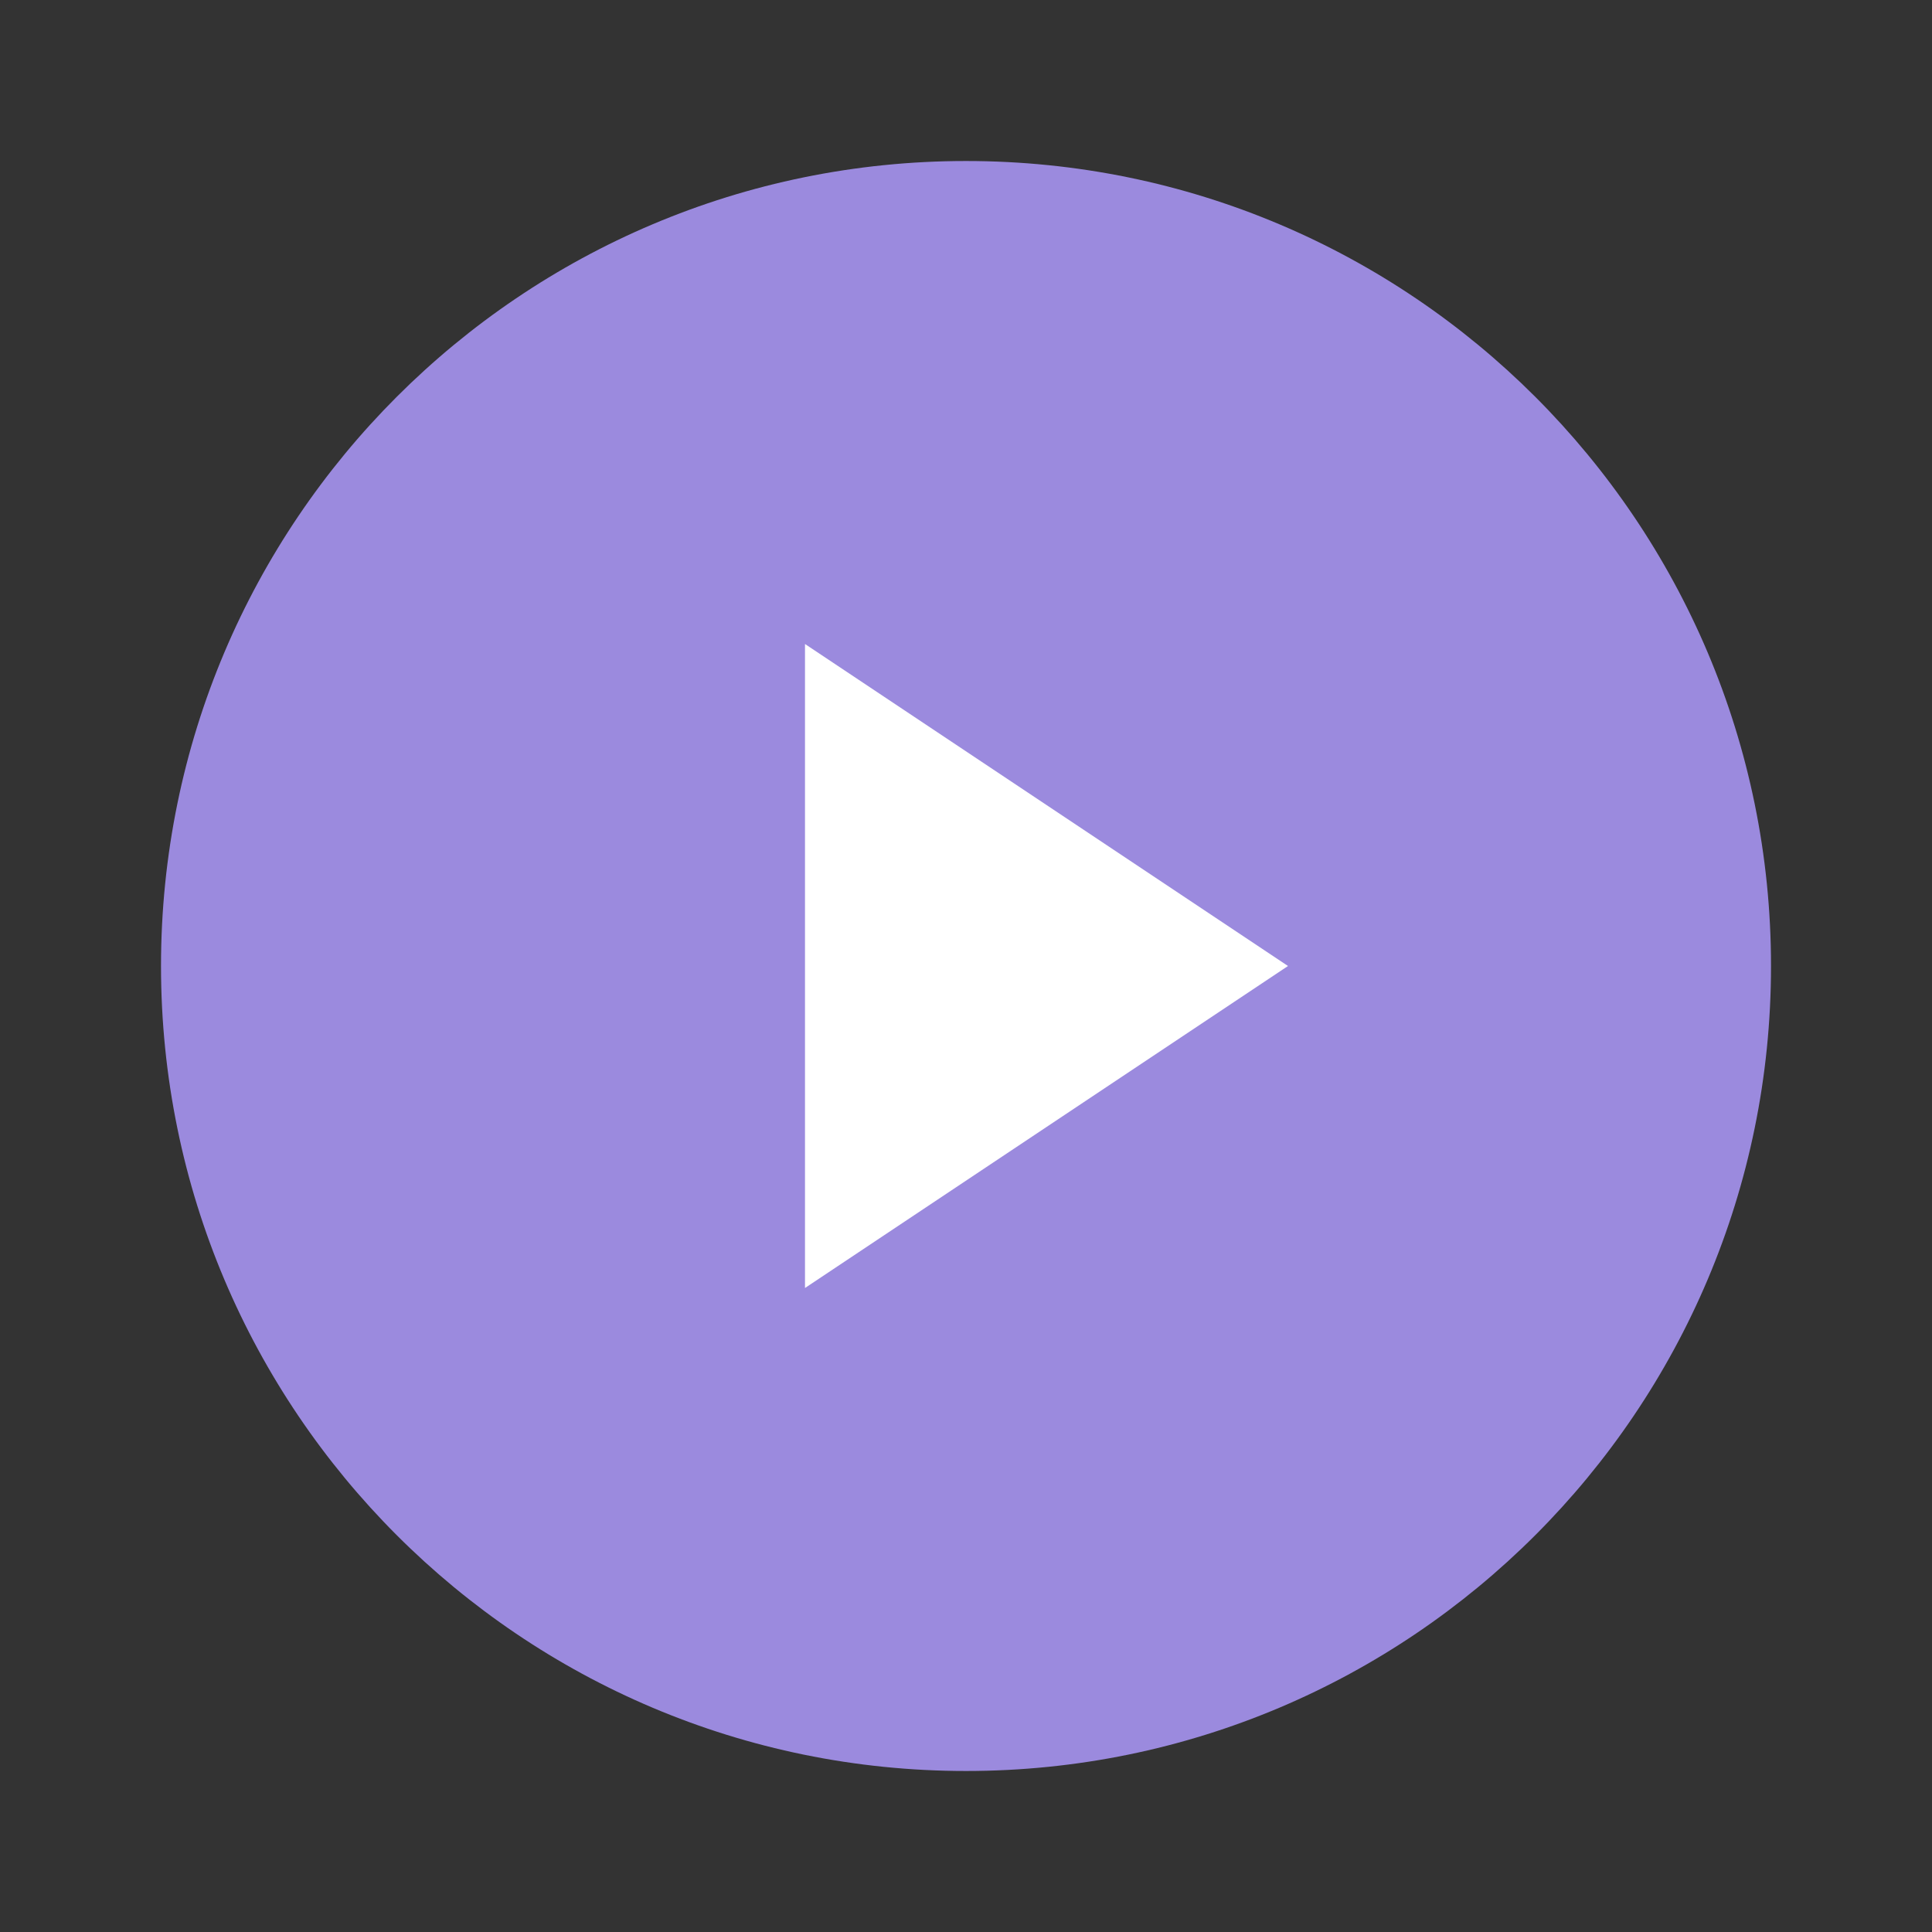
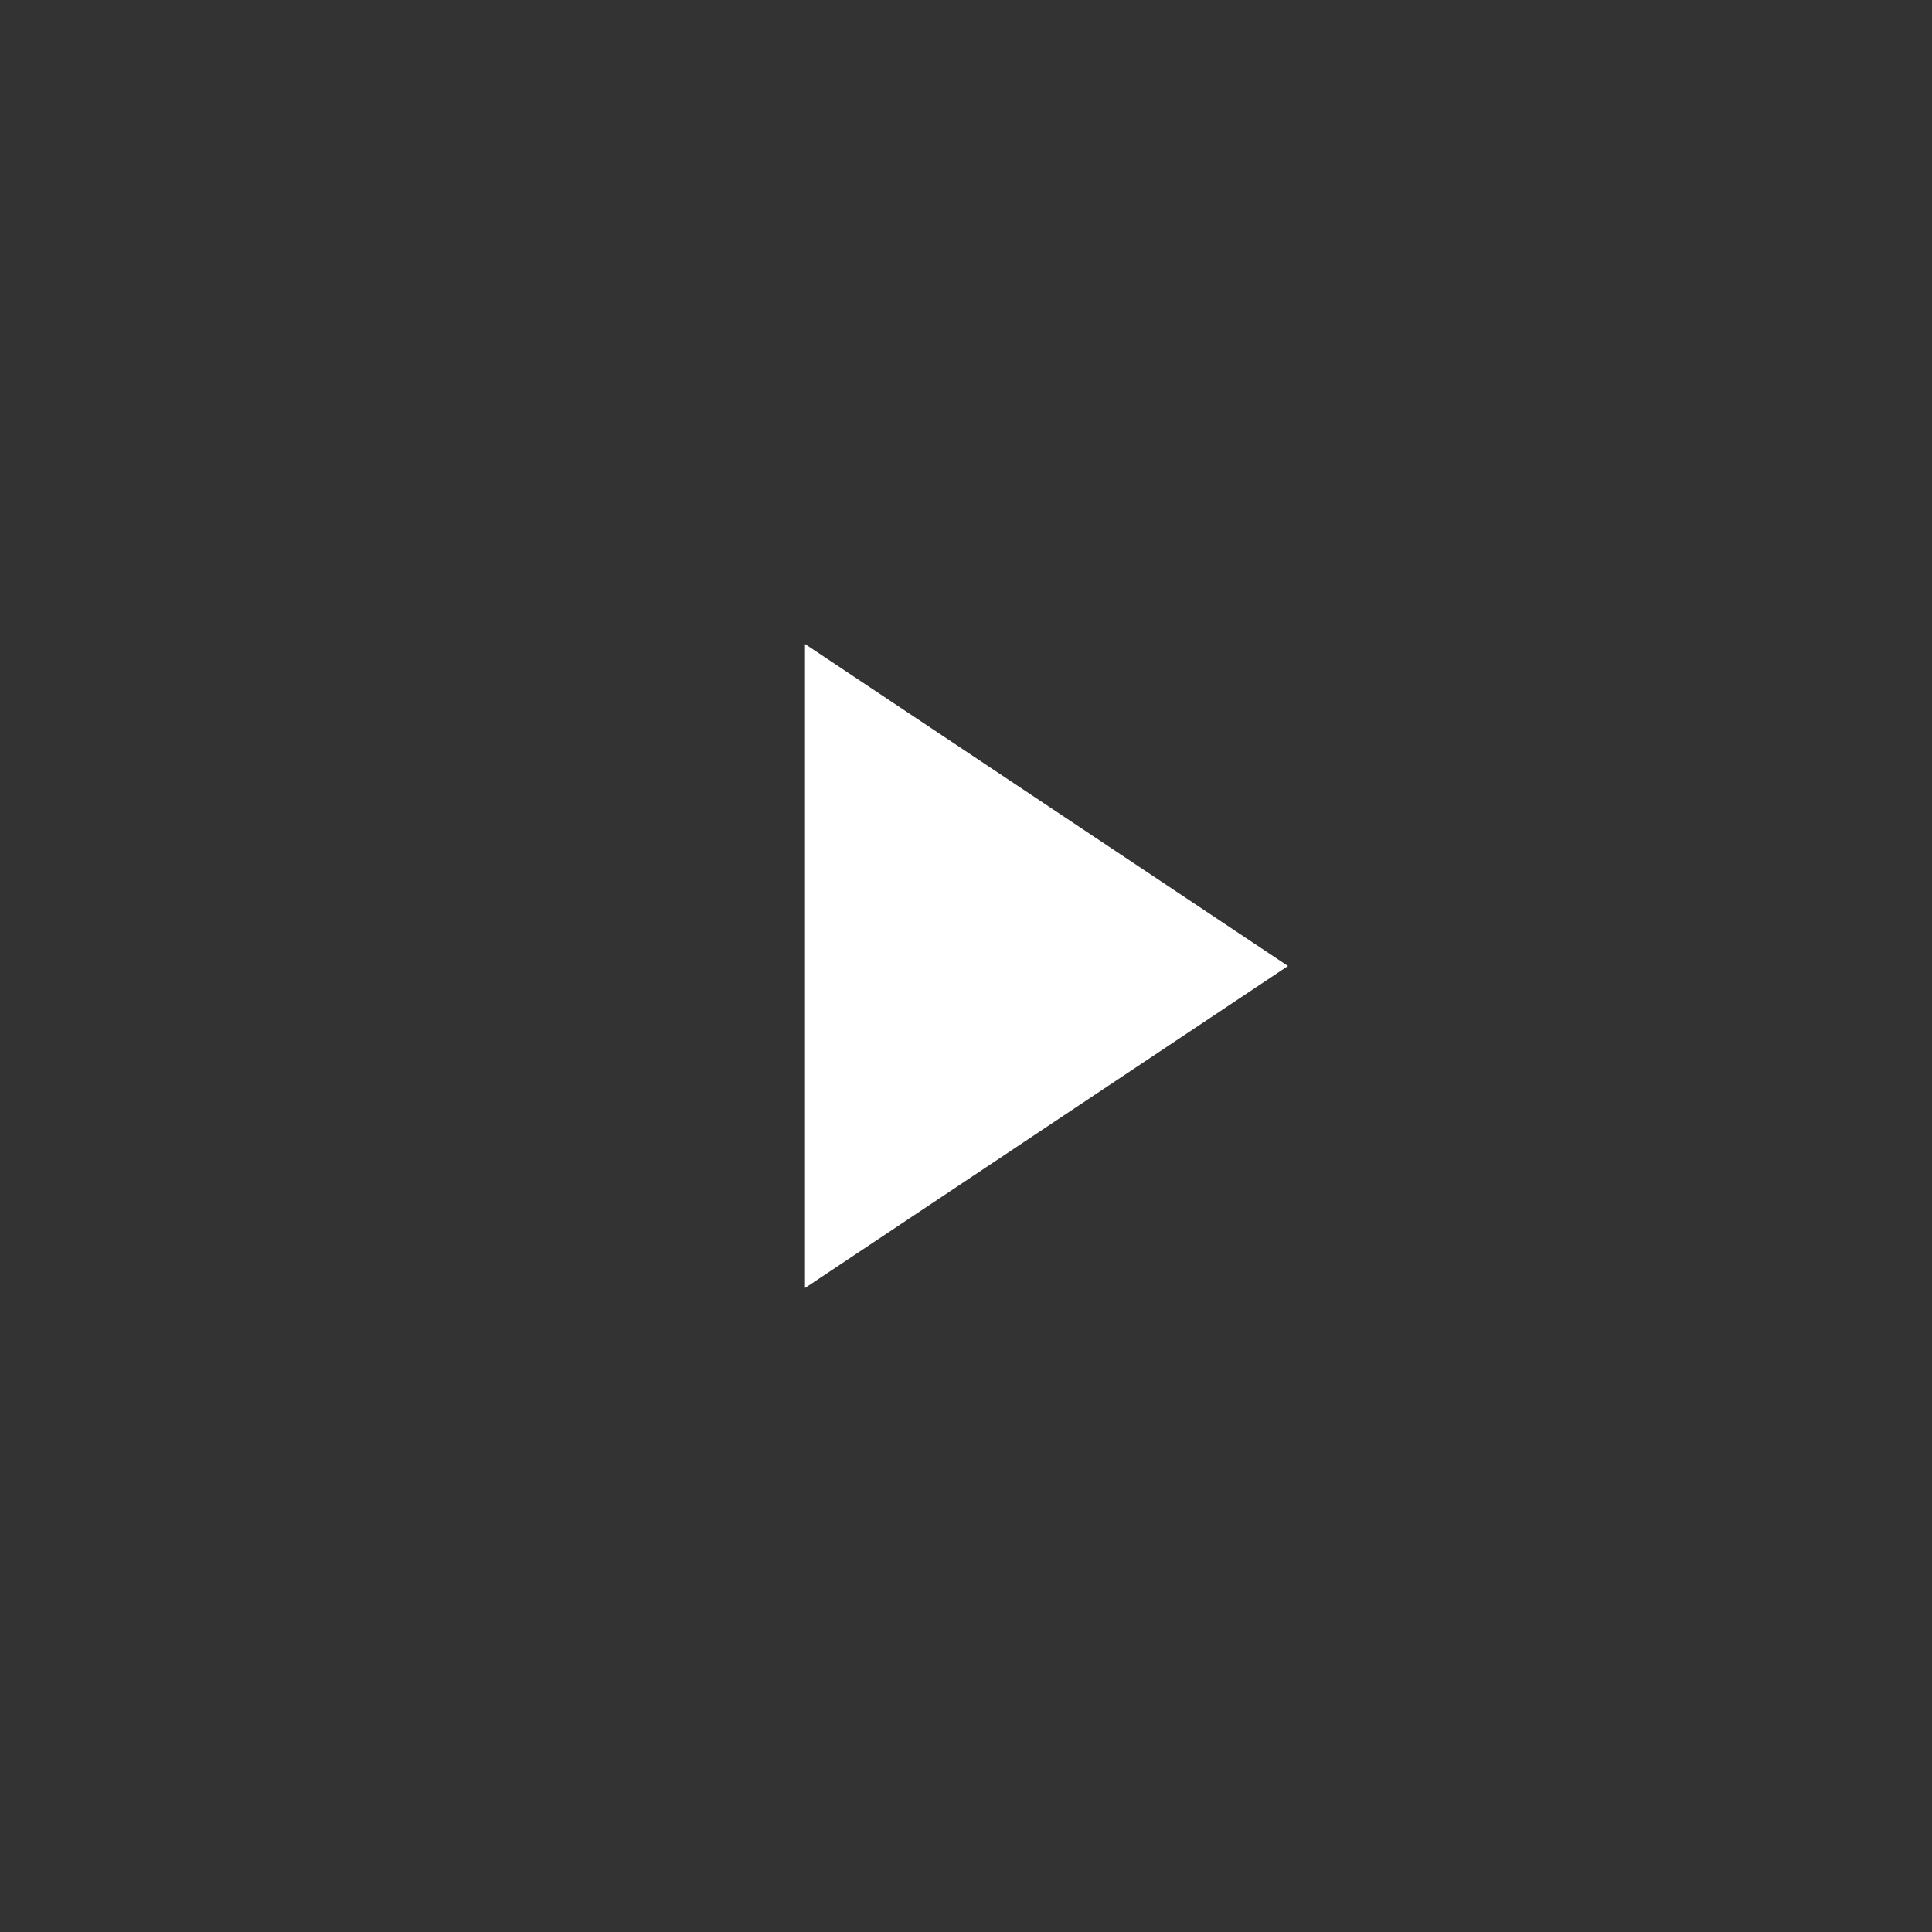
<svg xmlns="http://www.w3.org/2000/svg" width="92" height="92" viewBox="0 0 92 92" fill="none">
  <rect x="0" y="0" width="92" height="92" fill="#333333" stroke="none" />
-   <path d="M46 84.333C67.171 84.333 84.334 67.171 84.334 46C84.334 24.829 67.171 7.667 46 7.667C24.829 7.667 7.667 24.829 7.667 46C7.667 67.171 24.829 84.333 46 84.333Z" fill="#9B8ADE" />
  <path d="M38.333 30.667L61.333 46L38.333 61.333V30.667Z" fill="white" />
</svg>